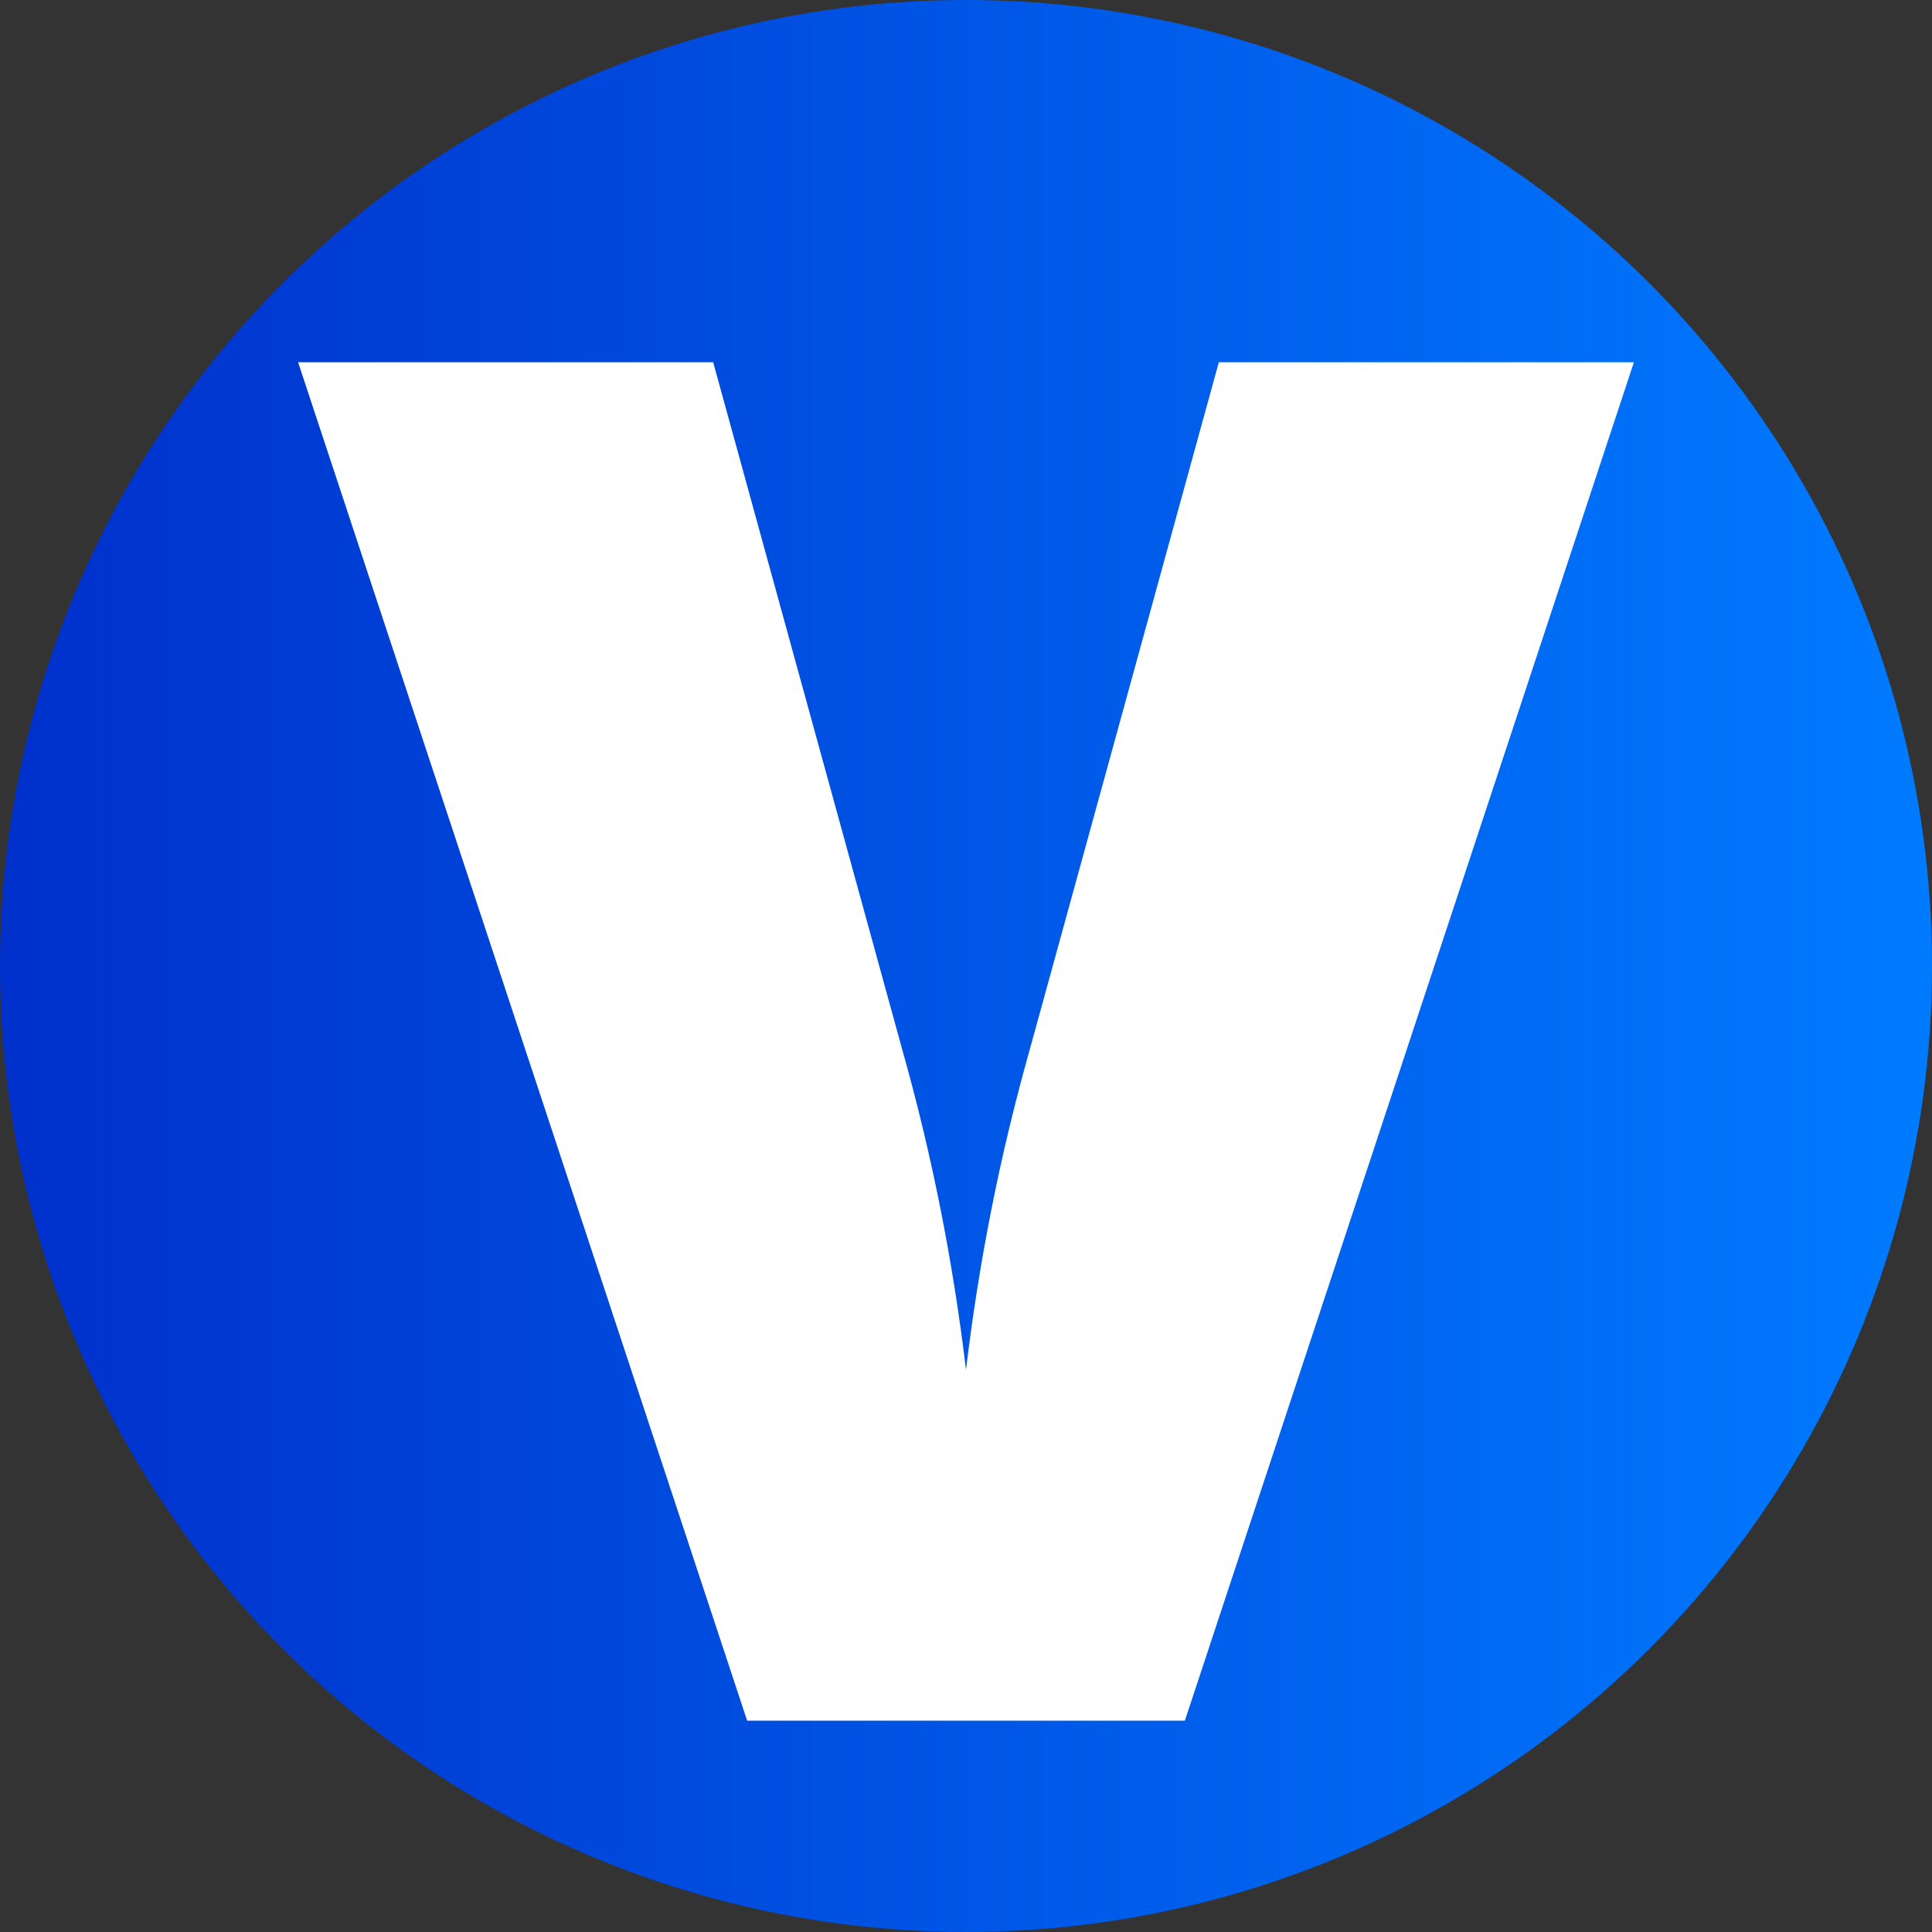
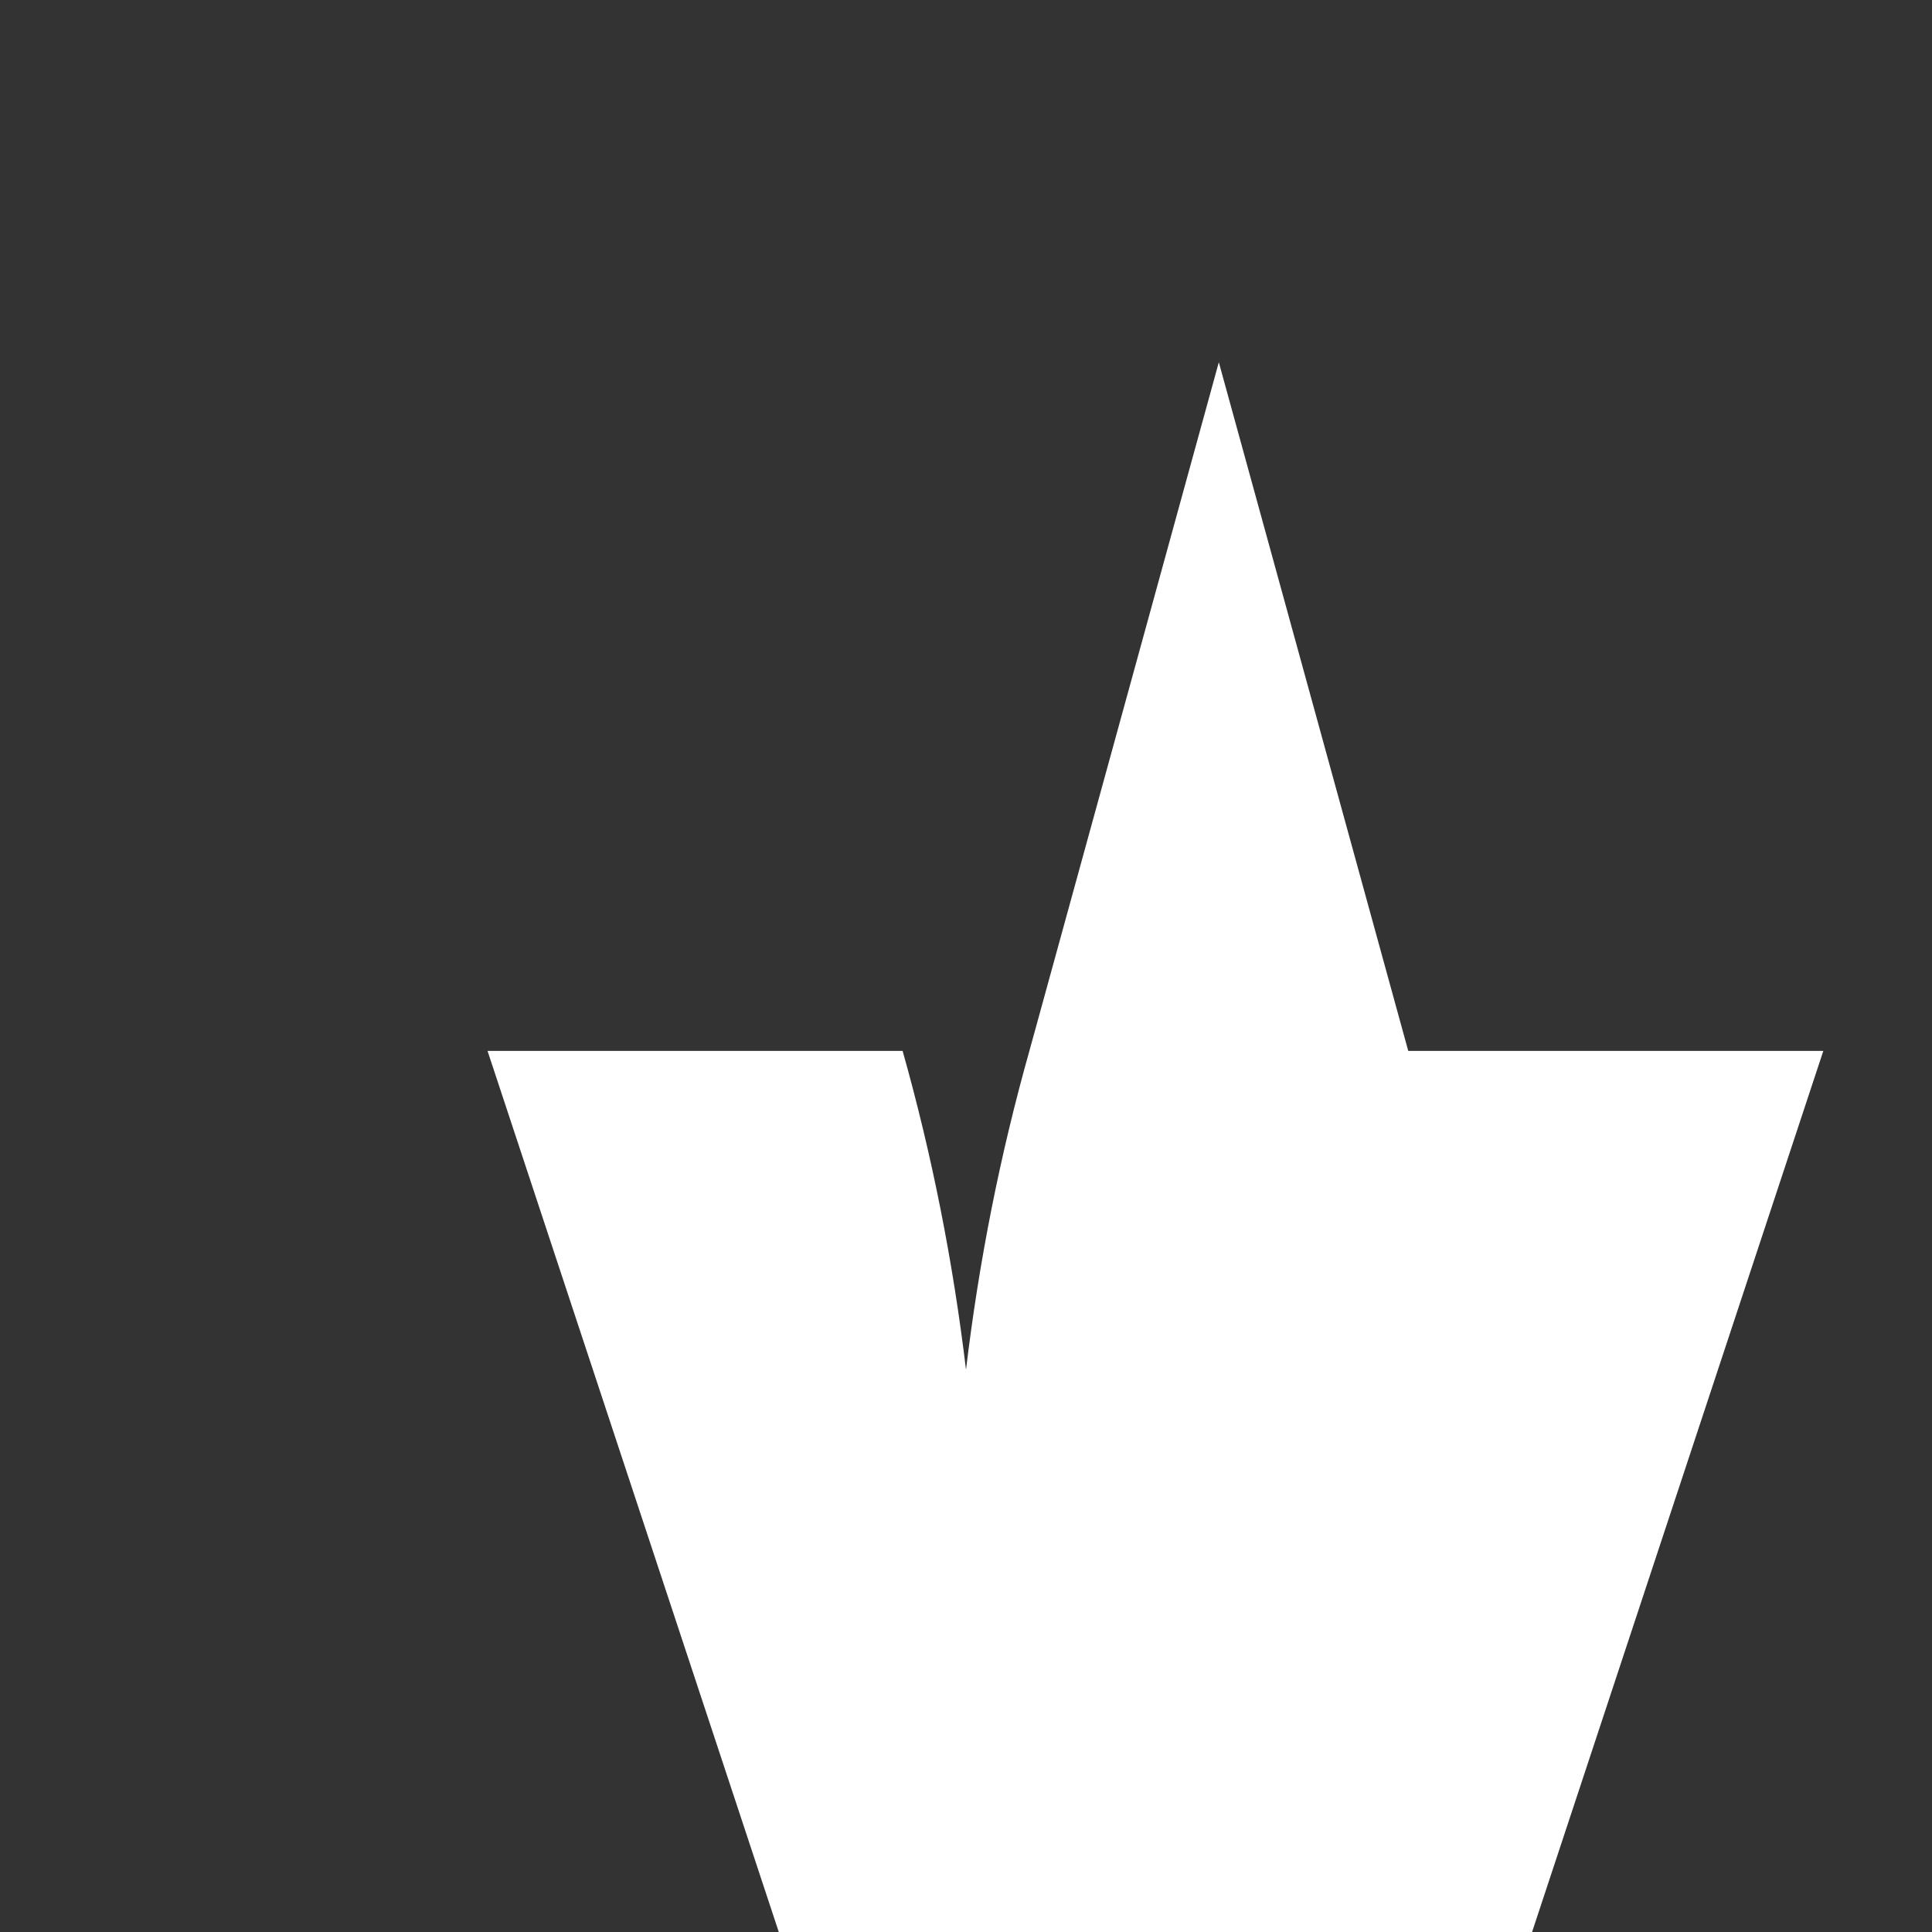
<svg xmlns="http://www.w3.org/2000/svg" viewBox="0 0 512 512">
  <rect x="0" y="0" width="512" height="512" fill="#333333" stroke="none" />
  <defs>
    <linearGradient id="e" x1="512" y1="256" x2="0" y2="256" gradientUnits="userSpaceOnUse">
      <stop offset="0" stop-color="#007bff" />
      <stop offset="1" stop-color="#0030cc" />
    </linearGradient>
  </defs>
-   <circle cx="256" cy="256" r="256" fill="url(#e)" />
-   <path d="m323,96l-50.2,182.5c-7.83,27.77-13.37,55.87-16.8,84.5-3.43-28.63-8.97-56.73-16.8-84.5l-50.2-182.5h-110l119,360h116l119-360h-110Z" fill="#fff" />
+   <path d="m323,96l-50.2,182.5c-7.83,27.77-13.37,55.87-16.8,84.5-3.43-28.63-8.97-56.73-16.8-84.5h-110l119,360h116l119-360h-110Z" fill="#fff" />
</svg>